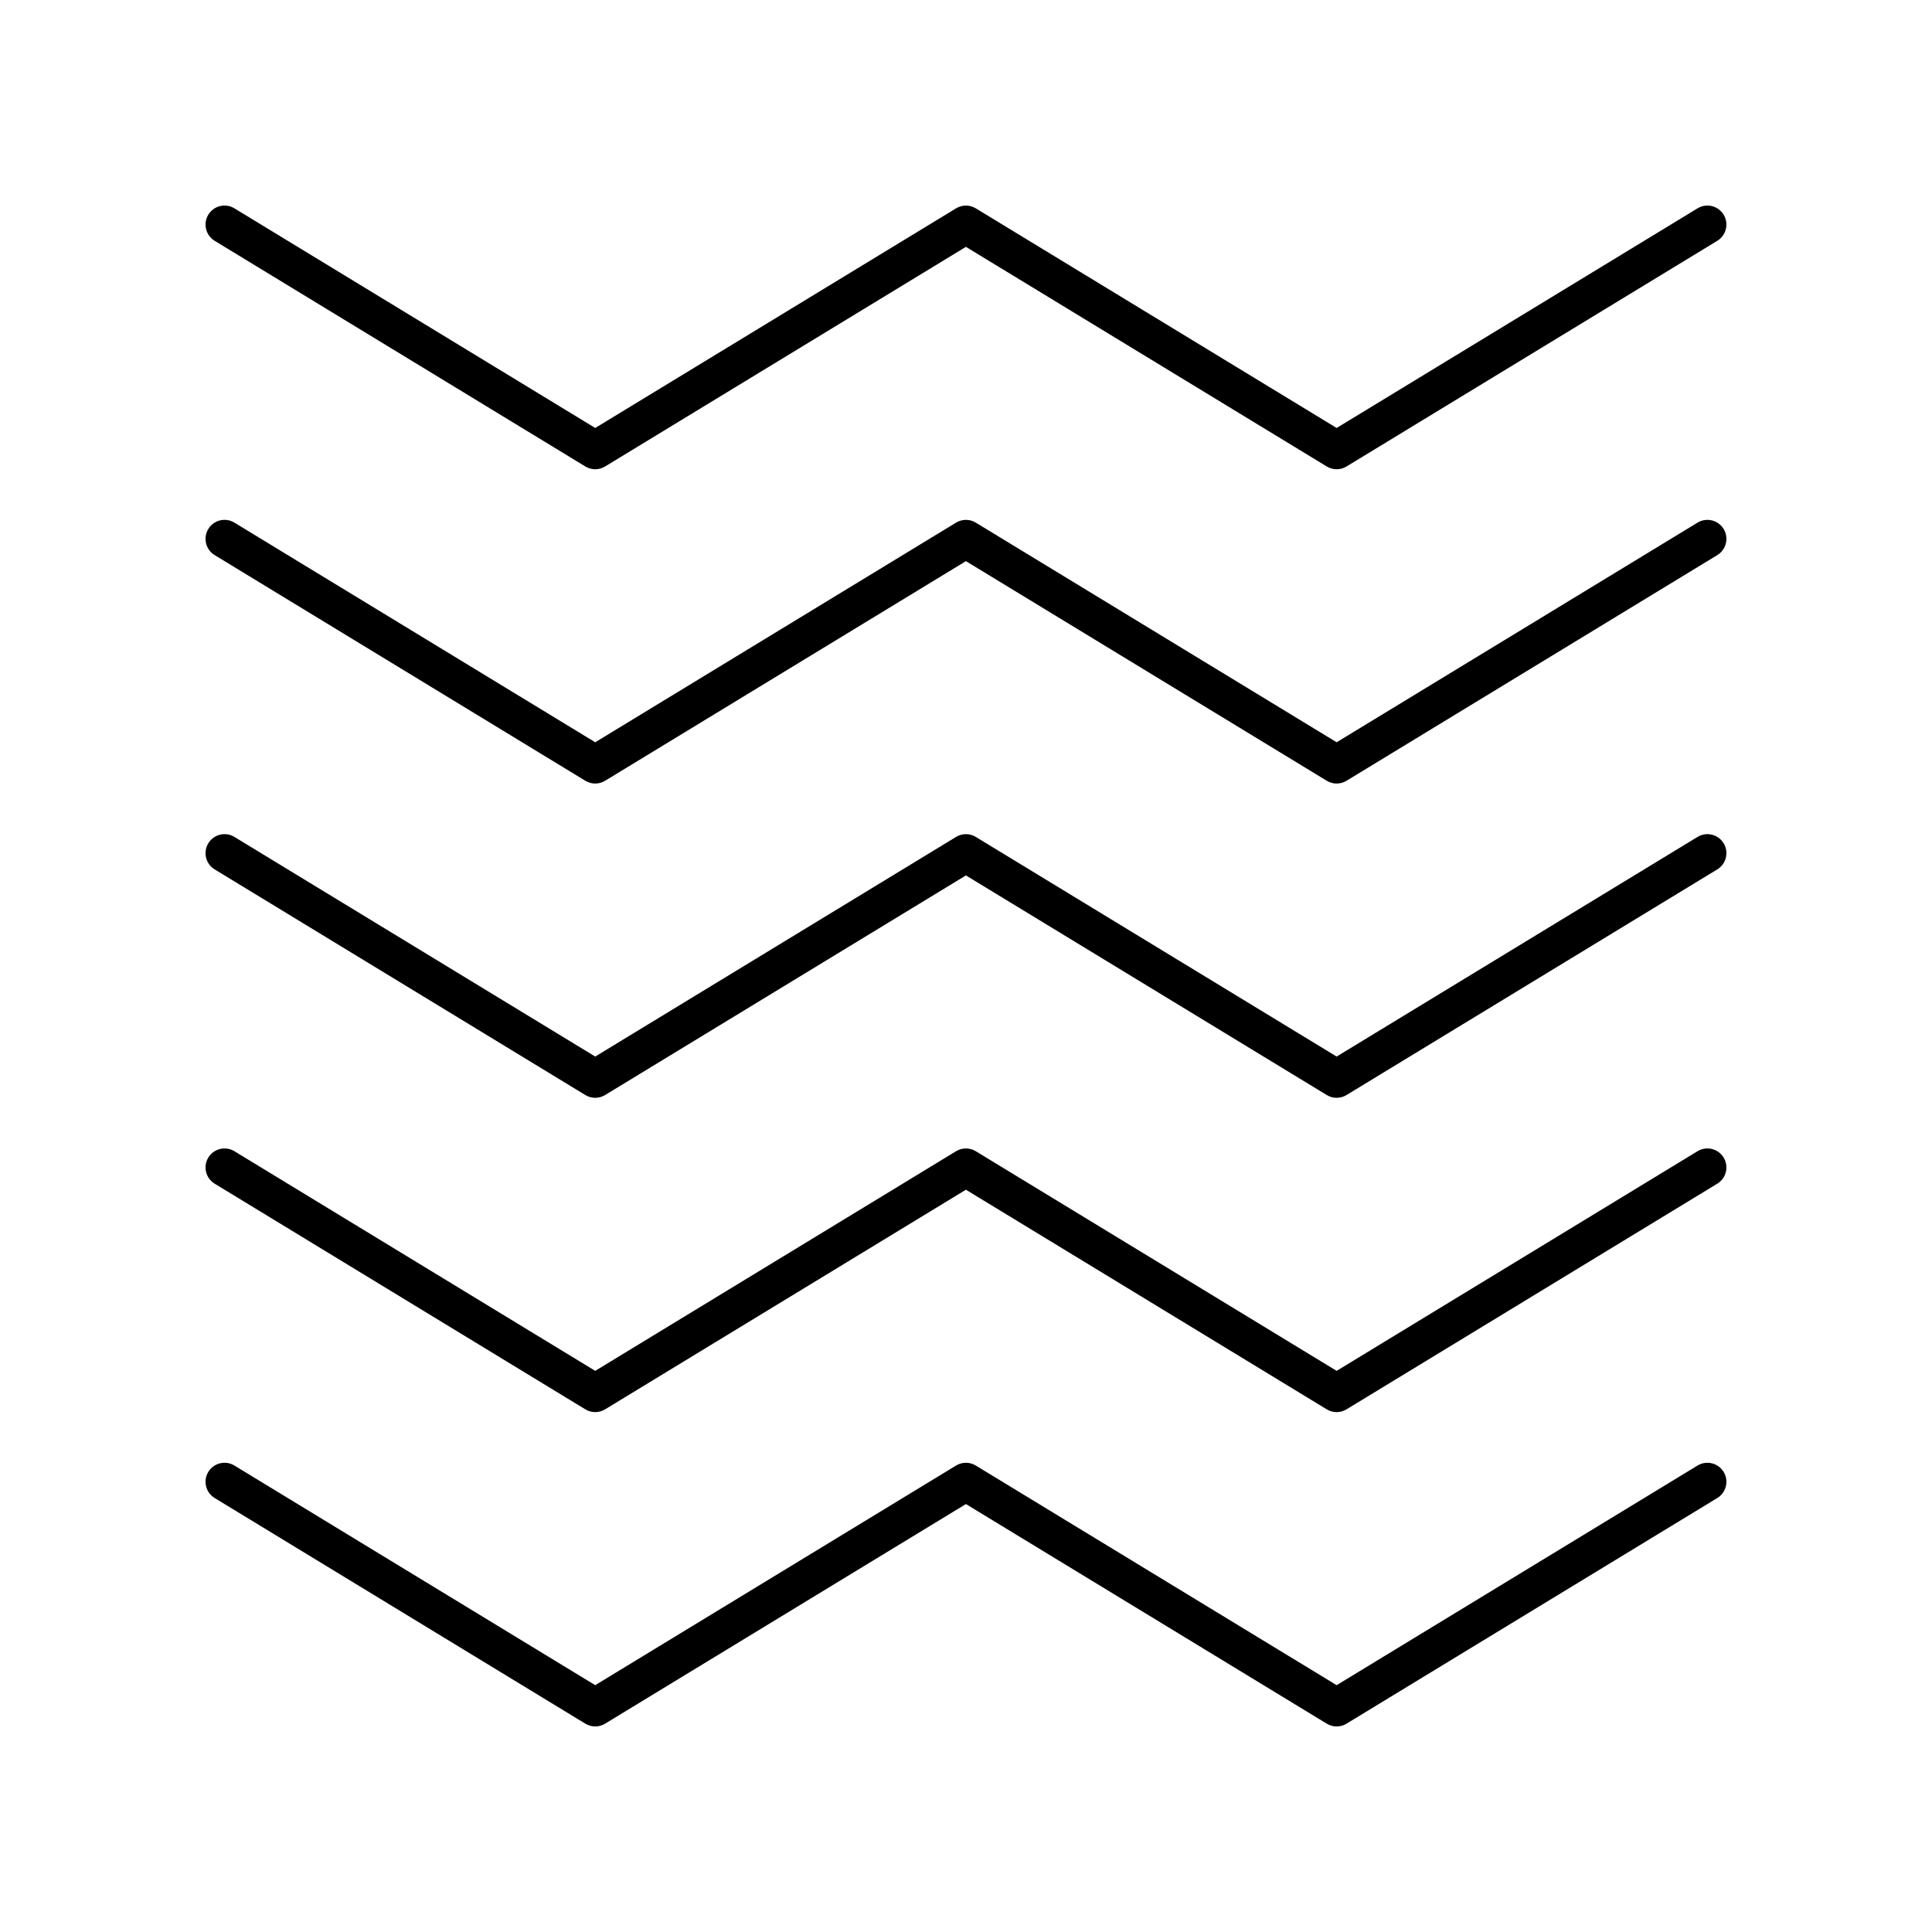
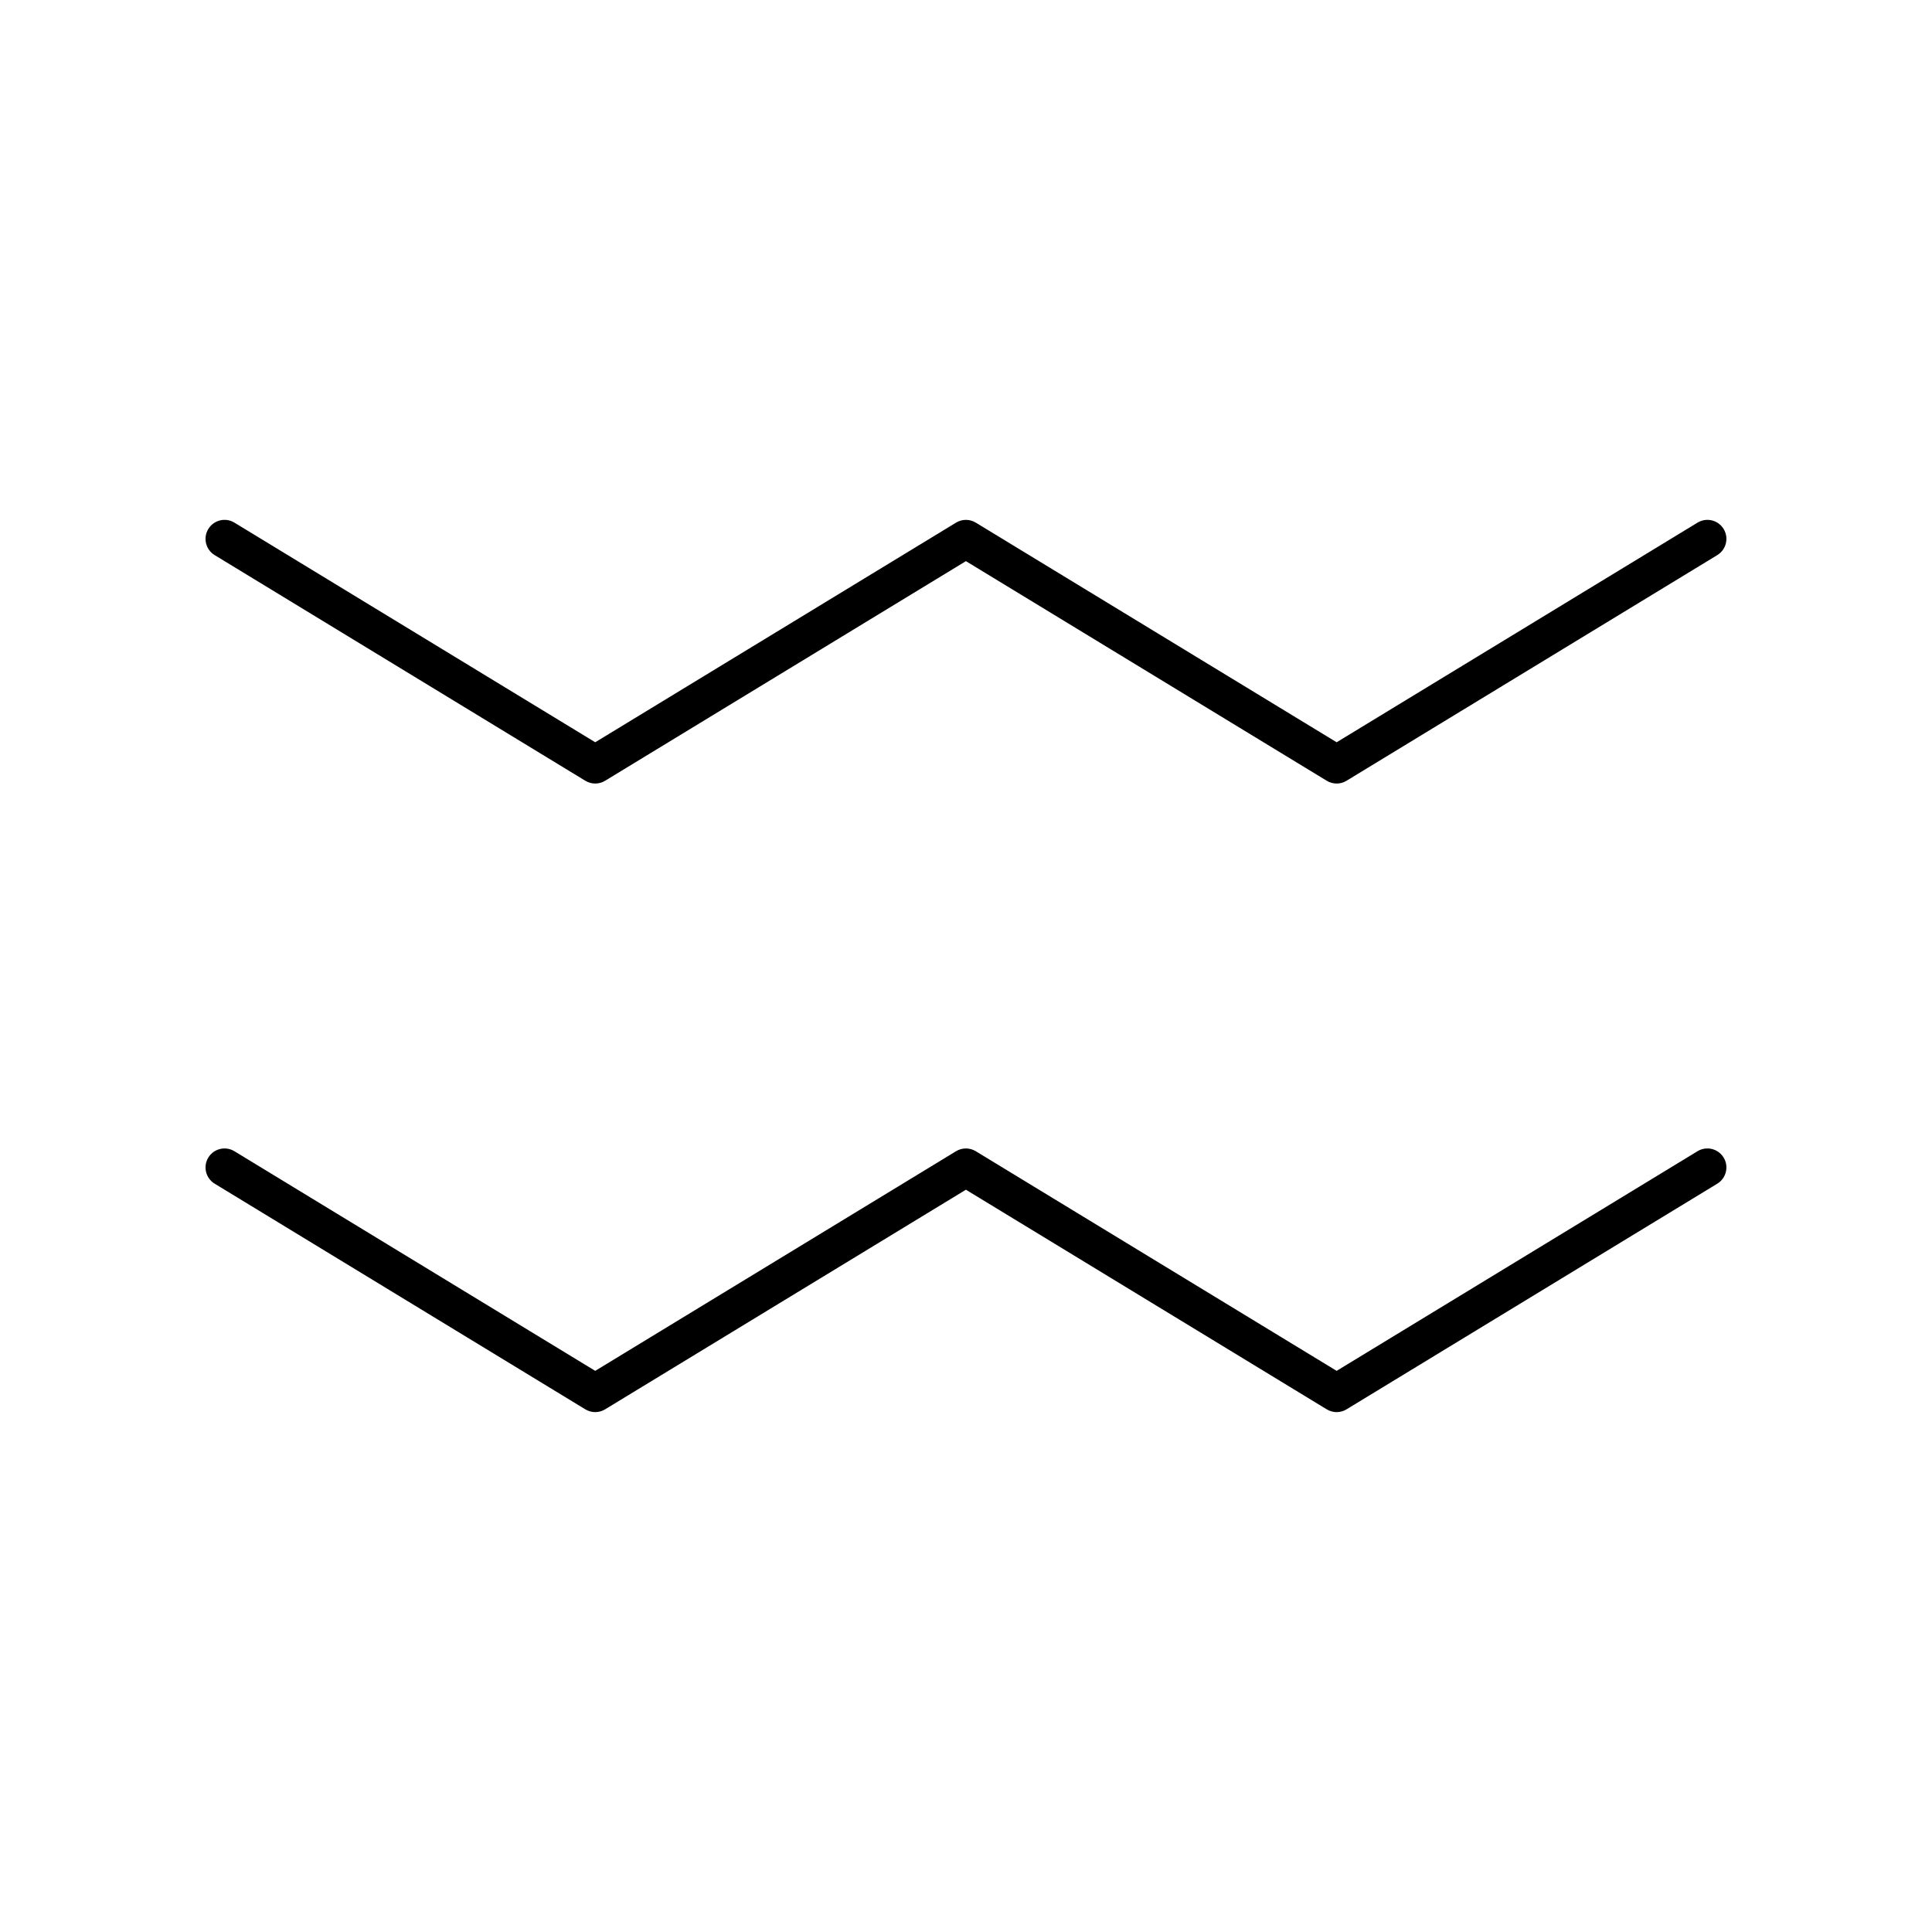
<svg xmlns="http://www.w3.org/2000/svg" fill="#000000" width="800px" height="800px" version="1.1" viewBox="144 144 512 512">
  <g>
-     <path d="m200.89 207.82 98.234 59.801c0.801 0.488 1.711 0.734 2.617 0.734s1.816-0.246 2.617-0.734l95.621-58.203 95.629 58.203c1.605 0.98 3.633 0.98 5.234 0l98.254-59.801c2.375-1.445 3.133-4.547 1.688-6.922-1.441-2.371-4.543-3.137-6.922-1.684l-95.637 58.203-95.629-58.203c-1.605-0.98-3.633-0.98-5.234 0l-95.621 58.203-95.617-58.203c-2.383-1.457-5.477-0.688-6.922 1.684-1.445 2.375-0.691 5.473 1.688 6.922z" />
    <path d="m200.89 291.11 98.234 59.801c0.801 0.488 1.711 0.734 2.617 0.734s1.816-0.246 2.617-0.734l95.621-58.203 95.629 58.203c1.605 0.98 3.633 0.98 5.234 0l98.254-59.801c2.375-1.445 3.133-4.547 1.688-6.922-1.441-2.371-4.543-3.137-6.922-1.684l-95.637 58.203-95.629-58.203c-1.605-0.98-3.633-0.98-5.234 0l-95.621 58.203-95.617-58.203c-2.383-1.457-5.477-0.688-6.922 1.684-1.445 2.375-0.691 5.477 1.688 6.922z" />
-     <path d="m200.89 374.4 98.234 59.797c1.605 0.98 3.633 0.98 5.234 0l95.621-58.203 95.629 58.203c0.801 0.492 1.711 0.734 2.617 0.734s1.816-0.246 2.617-0.734l98.254-59.797c2.375-1.445 3.133-4.547 1.688-6.922-1.441-2.371-4.543-3.137-6.922-1.684l-95.637 58.203-95.629-58.203c-1.605-0.98-3.633-0.98-5.234 0l-95.621 58.203-95.617-58.203c-2.383-1.457-5.477-0.688-6.922 1.684-1.445 2.375-0.691 5.477 1.688 6.922z" />
    <path d="m200.89 457.69 98.234 59.801c0.801 0.488 1.711 0.734 2.617 0.734s1.816-0.246 2.617-0.734l95.621-58.203 95.629 58.203c1.605 0.98 3.633 0.98 5.234 0l98.254-59.801c2.375-1.445 3.133-4.547 1.688-6.922-1.441-2.367-4.543-3.133-6.922-1.684l-95.637 58.207-95.629-58.203c-1.605-0.98-3.633-0.98-5.234 0l-95.621 58.203-95.617-58.203c-2.383-1.453-5.477-0.688-6.922 1.684-1.445 2.375-0.691 5.473 1.688 6.918z" />
-     <path d="m200.89 540.99 98.234 59.801c0.801 0.488 1.711 0.734 2.617 0.734s1.816-0.246 2.617-0.734l95.621-58.203 95.629 58.203c1.605 0.98 3.633 0.98 5.234 0l98.254-59.801c2.375-1.445 3.133-4.547 1.688-6.922-1.441-2.367-4.543-3.133-6.922-1.684l-95.637 58.203-95.629-58.203c-1.605-0.98-3.633-0.98-5.234 0l-95.621 58.203-95.617-58.203c-2.383-1.453-5.477-0.688-6.922 1.684-1.445 2.375-0.691 5.473 1.688 6.922z" />
  </g>
</svg>